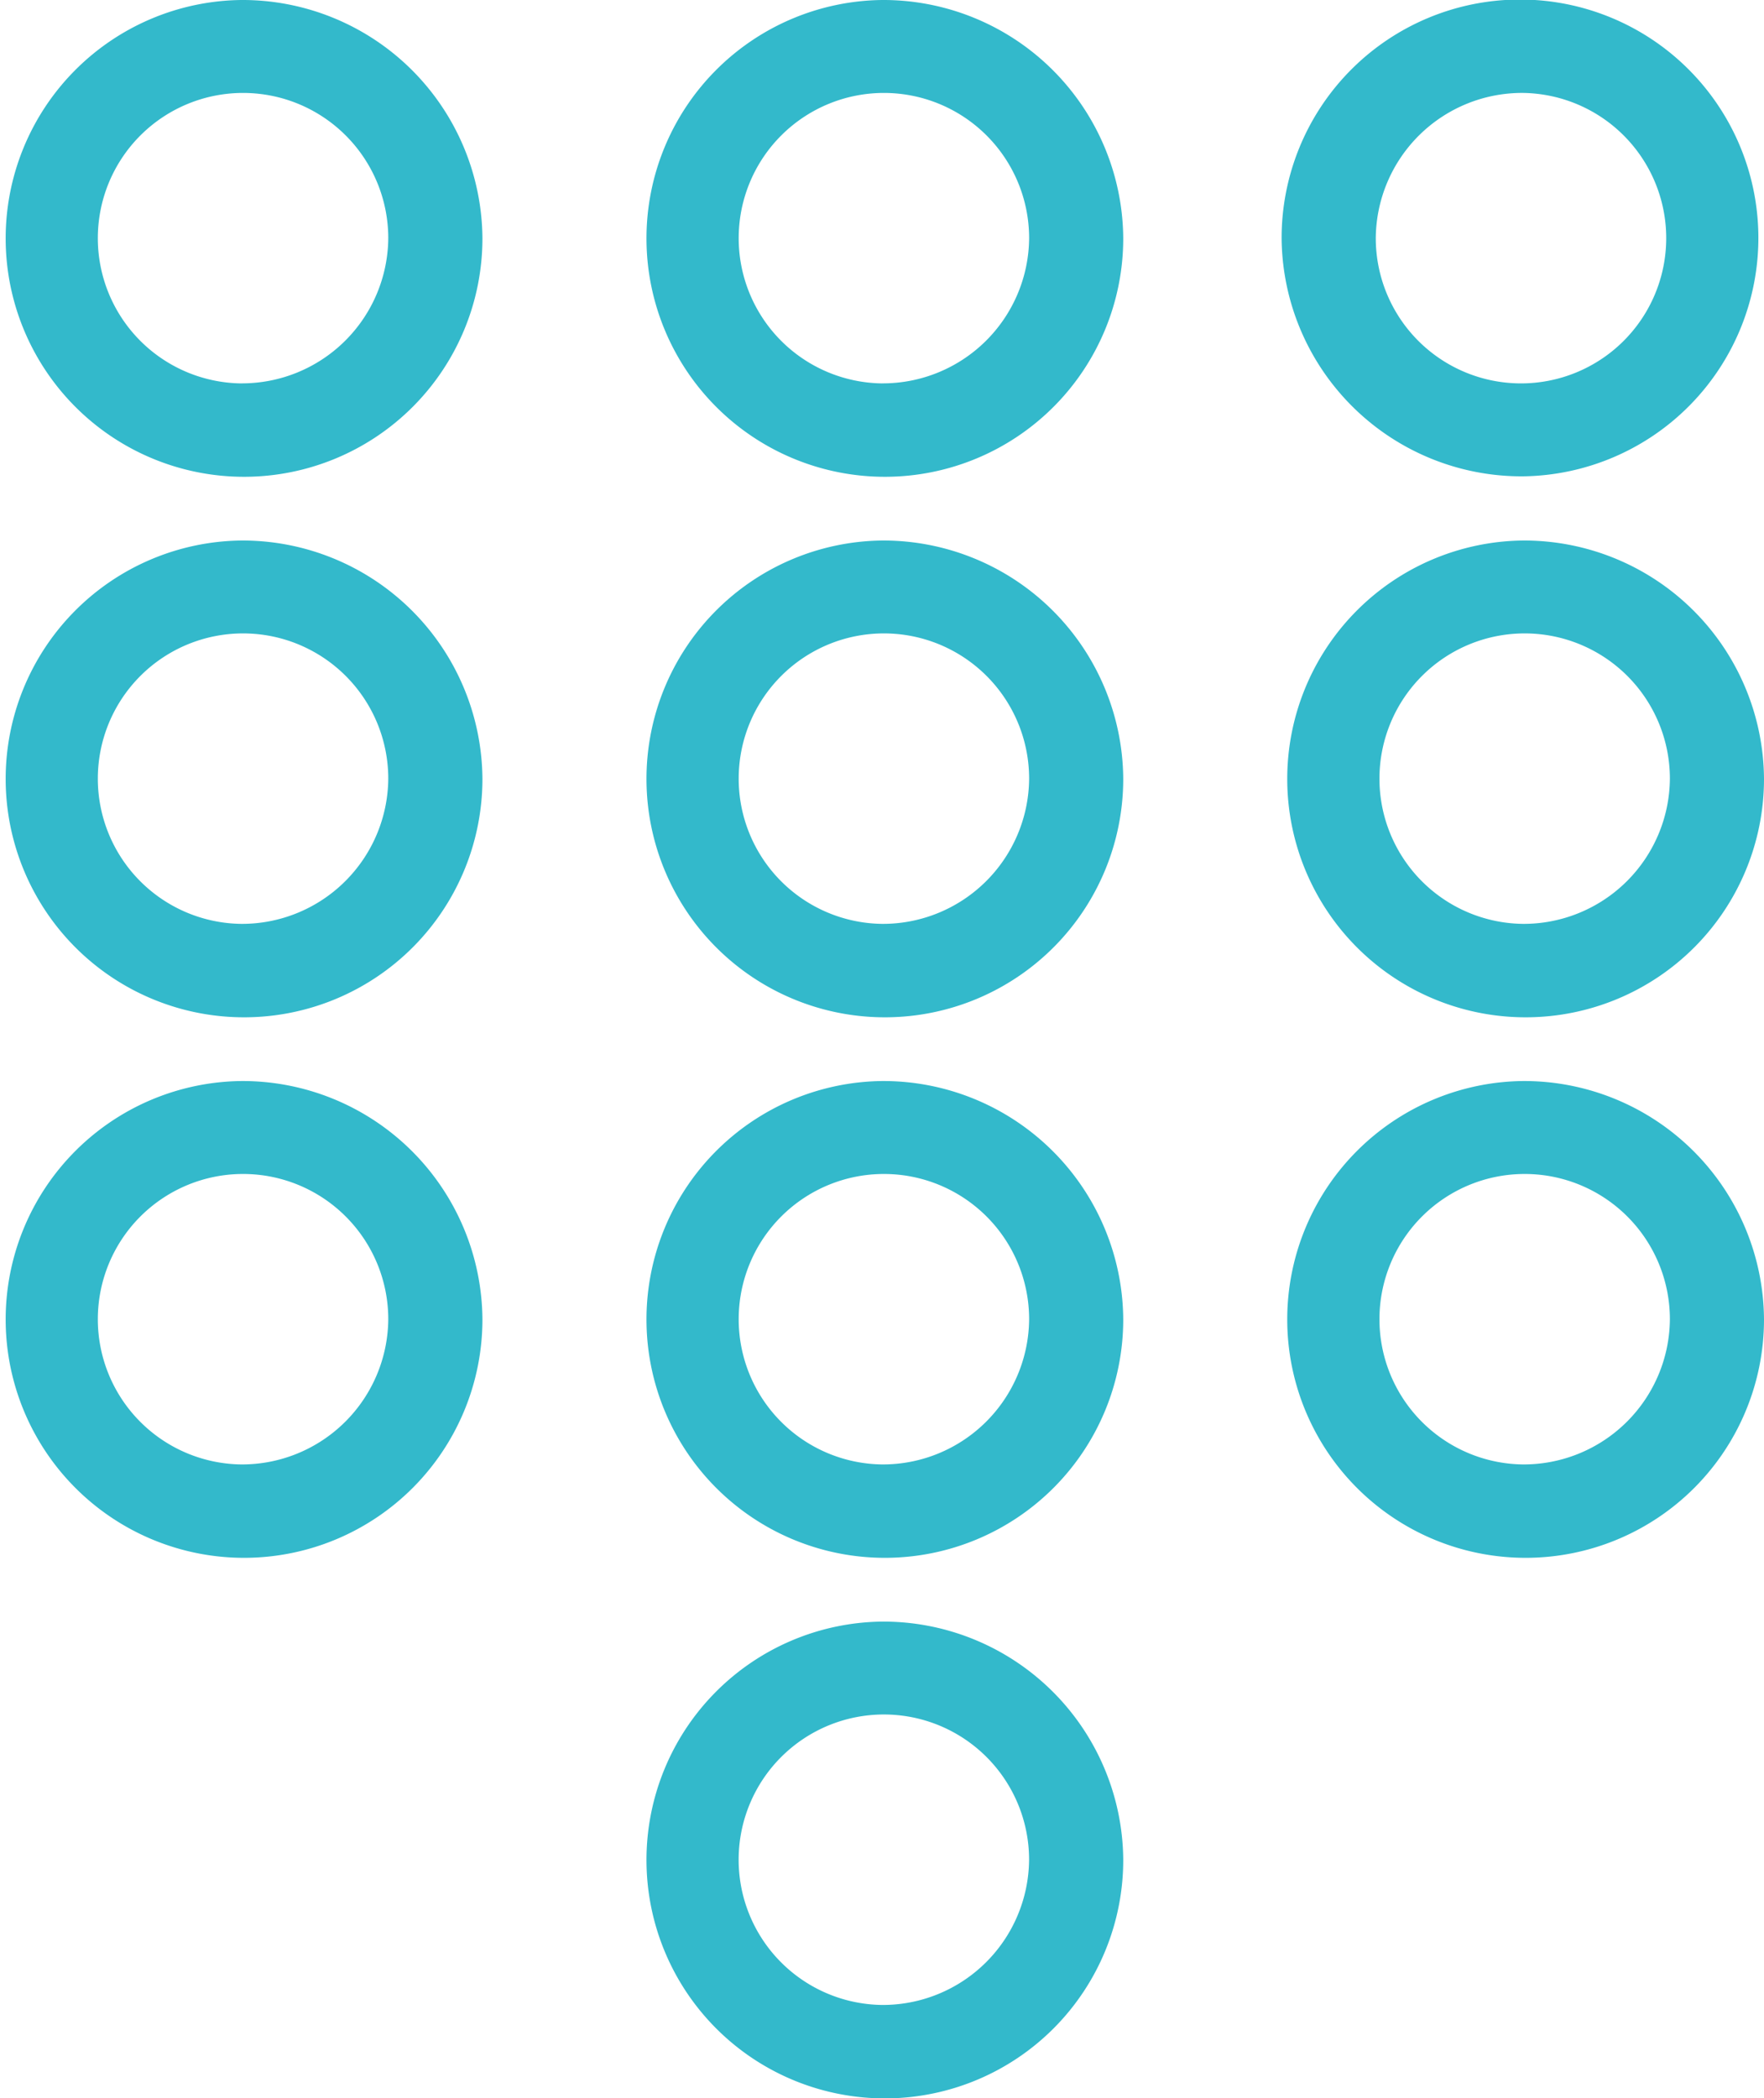
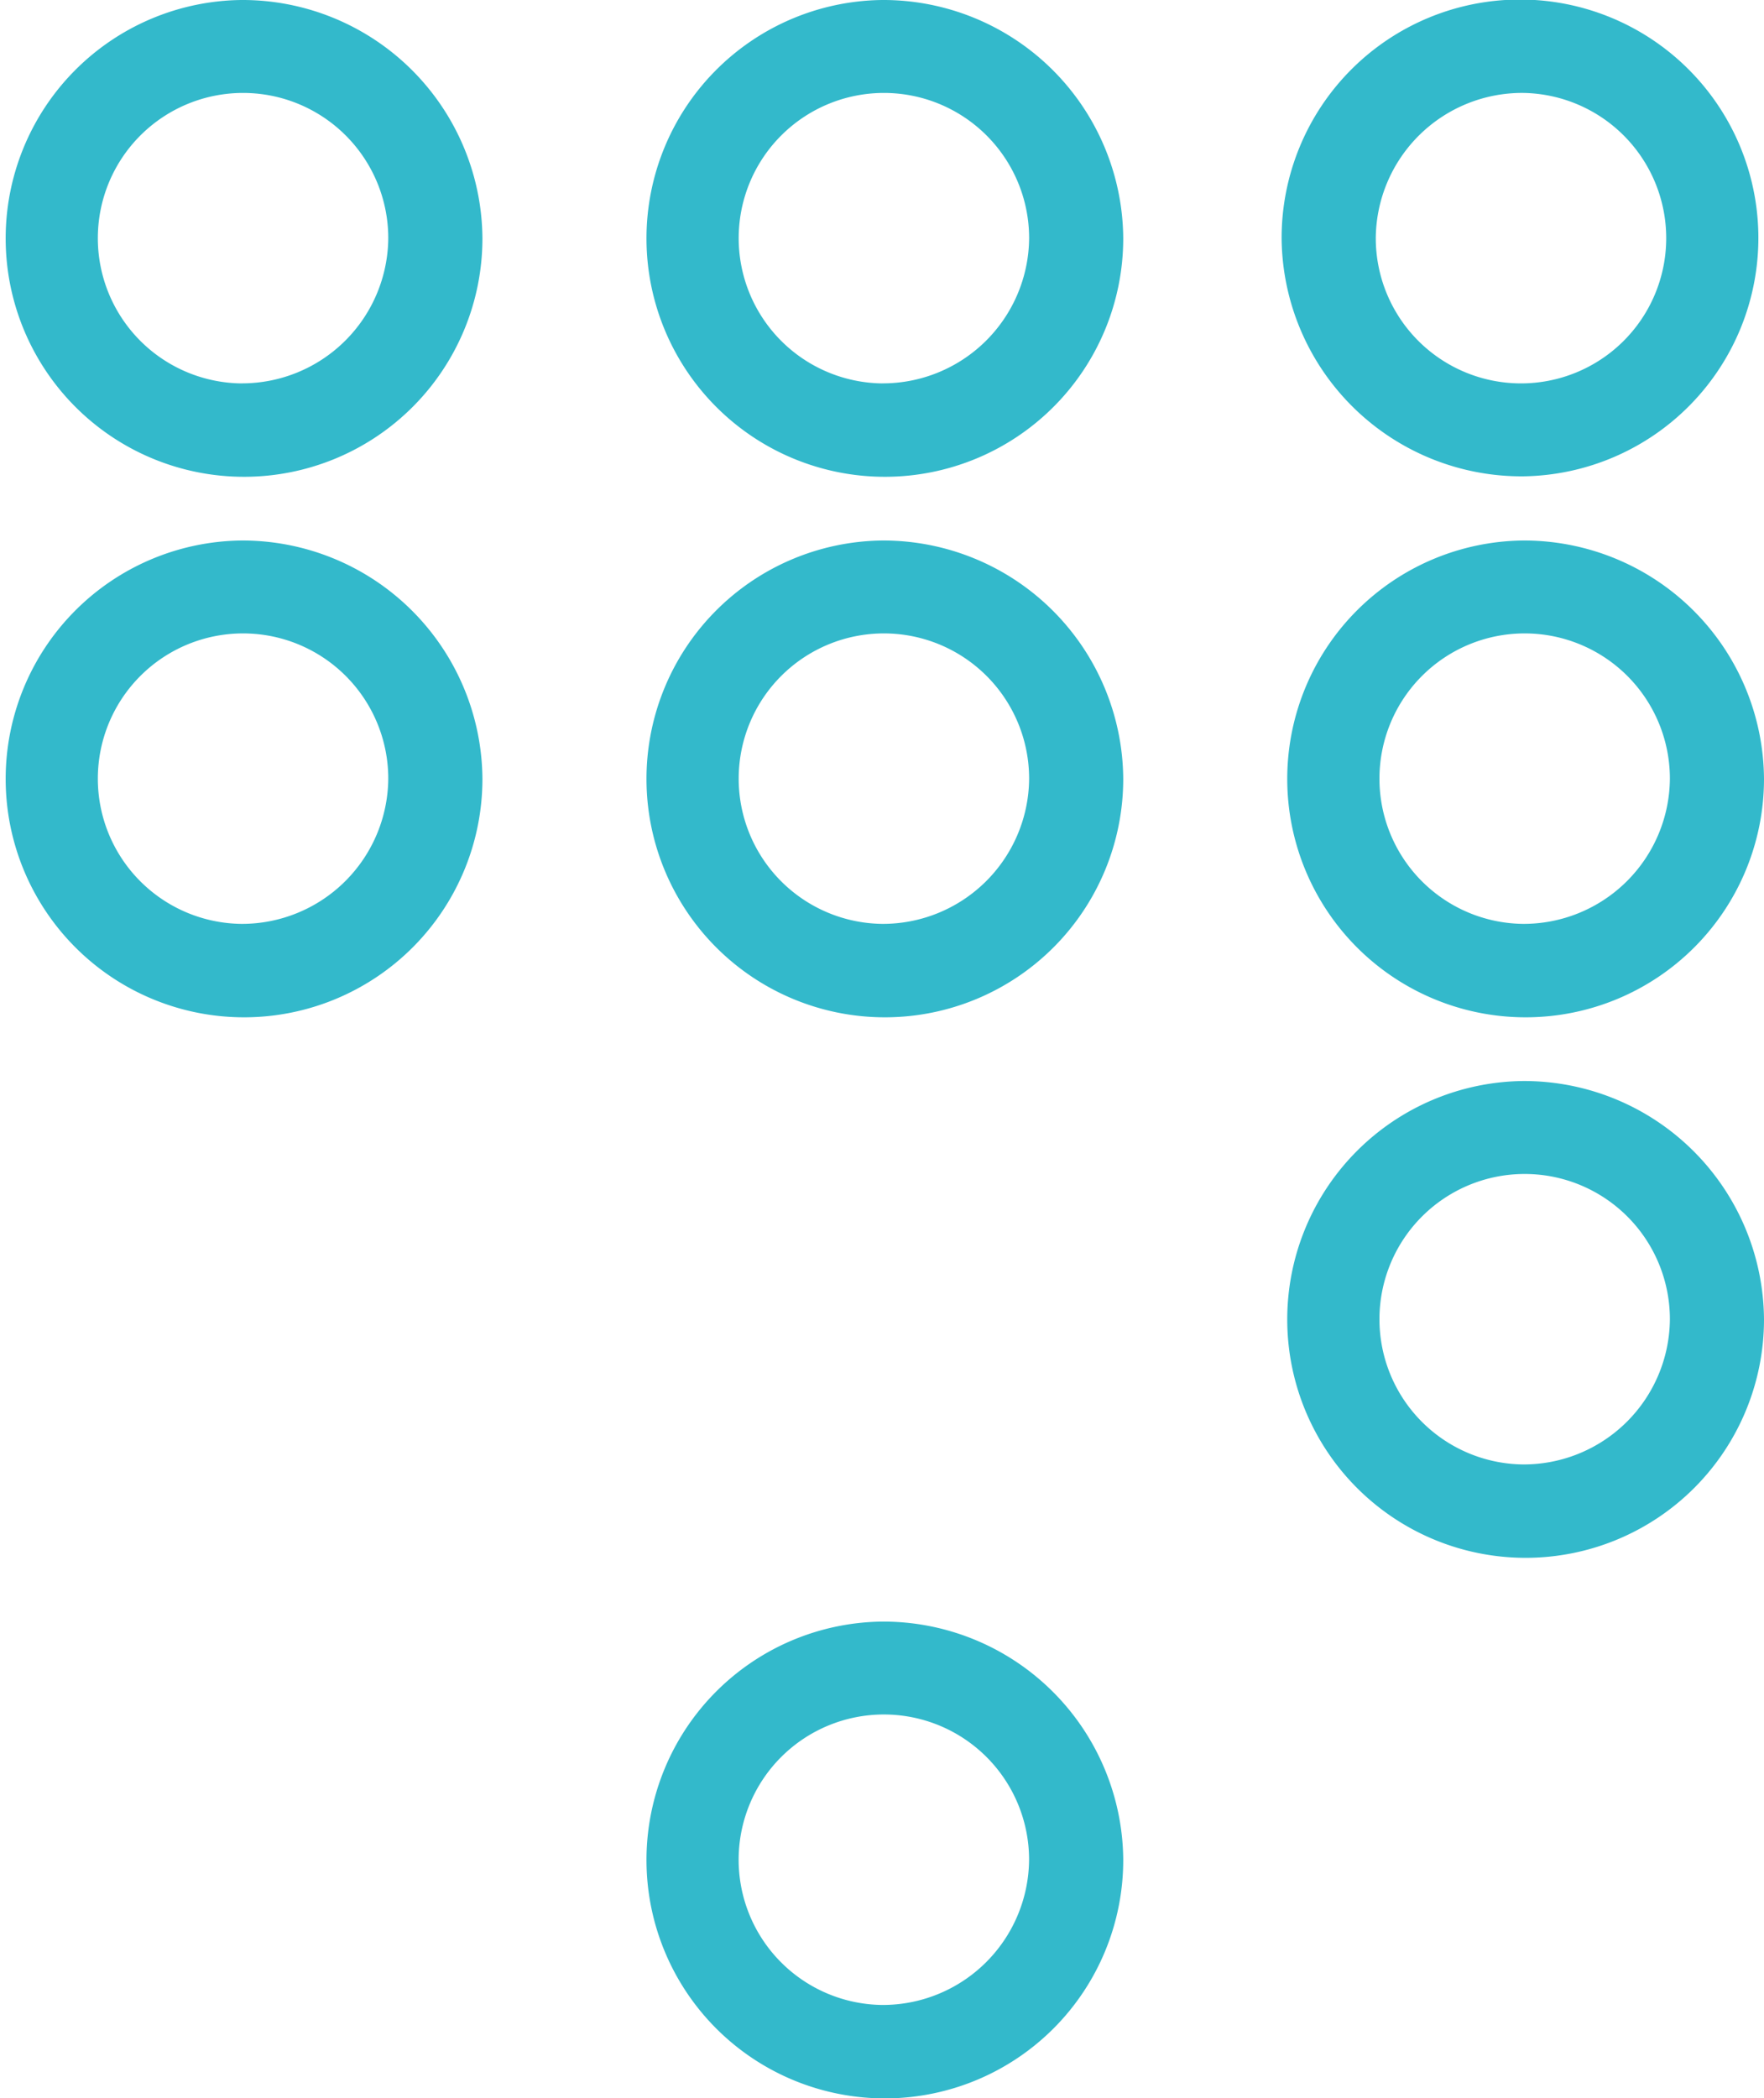
<svg xmlns="http://www.w3.org/2000/svg" width="37" height="44" viewBox="0 0 37 44">
  <g id="Groupe_9154" data-name="Groupe 9154" transform="translate(-1200.638 -8130)">
    <path id="Op_component_1" data-name="Op component 1" d="M403.059,391a5,5,0,1,0,5.059,5A5.033,5.033,0,0,0,403.059,391Zm0,8.041a3.046,3.046,0,1,1,3.084-3.046A3.069,3.069,0,0,1,403.059,399.04Z" transform="translate(802.639 7739)" fill="#33b9cb" />
    <path id="Op_component_2" data-name="Op component 2" d="M416.5,391a5,5,0,1,0,5.059,5A5.033,5.033,0,0,0,416.5,391Zm0,8.041a3.046,3.046,0,1,1,3.085-3.046A3.069,3.069,0,0,1,416.5,399.04Z" transform="translate(802.639 7739)" fill="#33b9cb" />
    <path id="Op_component_3" data-name="Op component 3" d="M429.94,400.99a5,5,0,1,0-5.059-5A5.034,5.034,0,0,0,429.94,400.99Zm0-8.041a3.046,3.046,0,1,1-3.084,3.046A3.069,3.069,0,0,1,429.94,392.949Z" transform="translate(802.639 7739)" fill="#33b9cb" />
    <path id="Op_component_4" data-name="Op component 4" d="M403.059,402.336a5,5,0,1,0,5.059,5A5.033,5.033,0,0,0,403.059,402.336Zm0,8.04a3.046,3.046,0,1,1,3.084-3.046A3.069,3.069,0,0,1,403.059,410.376Z" transform="translate(802.639 7739)" fill="#33b9cb" />
    <path id="Op_component_5" data-name="Op component 5" d="M416.5,402.336a5,5,0,1,0,5.059,5A5.033,5.033,0,0,0,416.5,402.336Zm0,8.04a3.046,3.046,0,1,1,3.085-3.046A3.068,3.068,0,0,1,416.5,410.376Z" transform="translate(802.639 7739)" fill="#33b9cb" />
    <path id="Op_component_6" data-name="Op component 6" d="M429.94,402.336a5,5,0,1,0,5.059,5A5.033,5.033,0,0,0,429.94,402.336Zm0,8.04a3.046,3.046,0,1,1,3.085-3.046A3.068,3.068,0,0,1,429.94,410.376Z" transform="translate(802.639 7739)" fill="#33b9cb" />
-     <path id="Op_component_7" data-name="Op component 7" d="M403.059,413.672a5,5,0,1,0,5.059,5A5.033,5.033,0,0,0,403.059,413.672Zm0,8.041a3.046,3.046,0,1,1,3.084-3.046A3.069,3.069,0,0,1,403.059,421.713Z" transform="translate(802.639 7739)" fill="#33b9cb" />
-     <path id="Op_component_8" data-name="Op component 8" d="M416.5,413.672a5,5,0,1,0,5.059,5A5.033,5.033,0,0,0,416.5,413.672Zm0,8.041a3.046,3.046,0,1,1,3.085-3.046A3.069,3.069,0,0,1,416.5,421.713Z" transform="translate(802.639 7739)" fill="#33b9cb" />
    <path id="Op_component_9" data-name="Op component 9" d="M429.94,413.672a5,5,0,1,0,5.059,5A5.033,5.033,0,0,0,429.94,413.672Zm0,8.041a3.046,3.046,0,1,1,3.085-3.046A3.068,3.068,0,0,1,429.94,421.713Z" transform="translate(802.639 7739)" fill="#33b9cb" />
    <path id="Op_component_10" data-name="Op component 10" d="M416.5,425.009A5,5,0,1,0,421.559,430,5.033,5.033,0,0,0,416.5,425.009Zm0,8.04A3.046,3.046,0,1,1,419.584,430,3.069,3.069,0,0,1,416.5,433.049Z" transform="translate(802.639 7739)" fill="#33b9cb" />
  </g>
</svg>